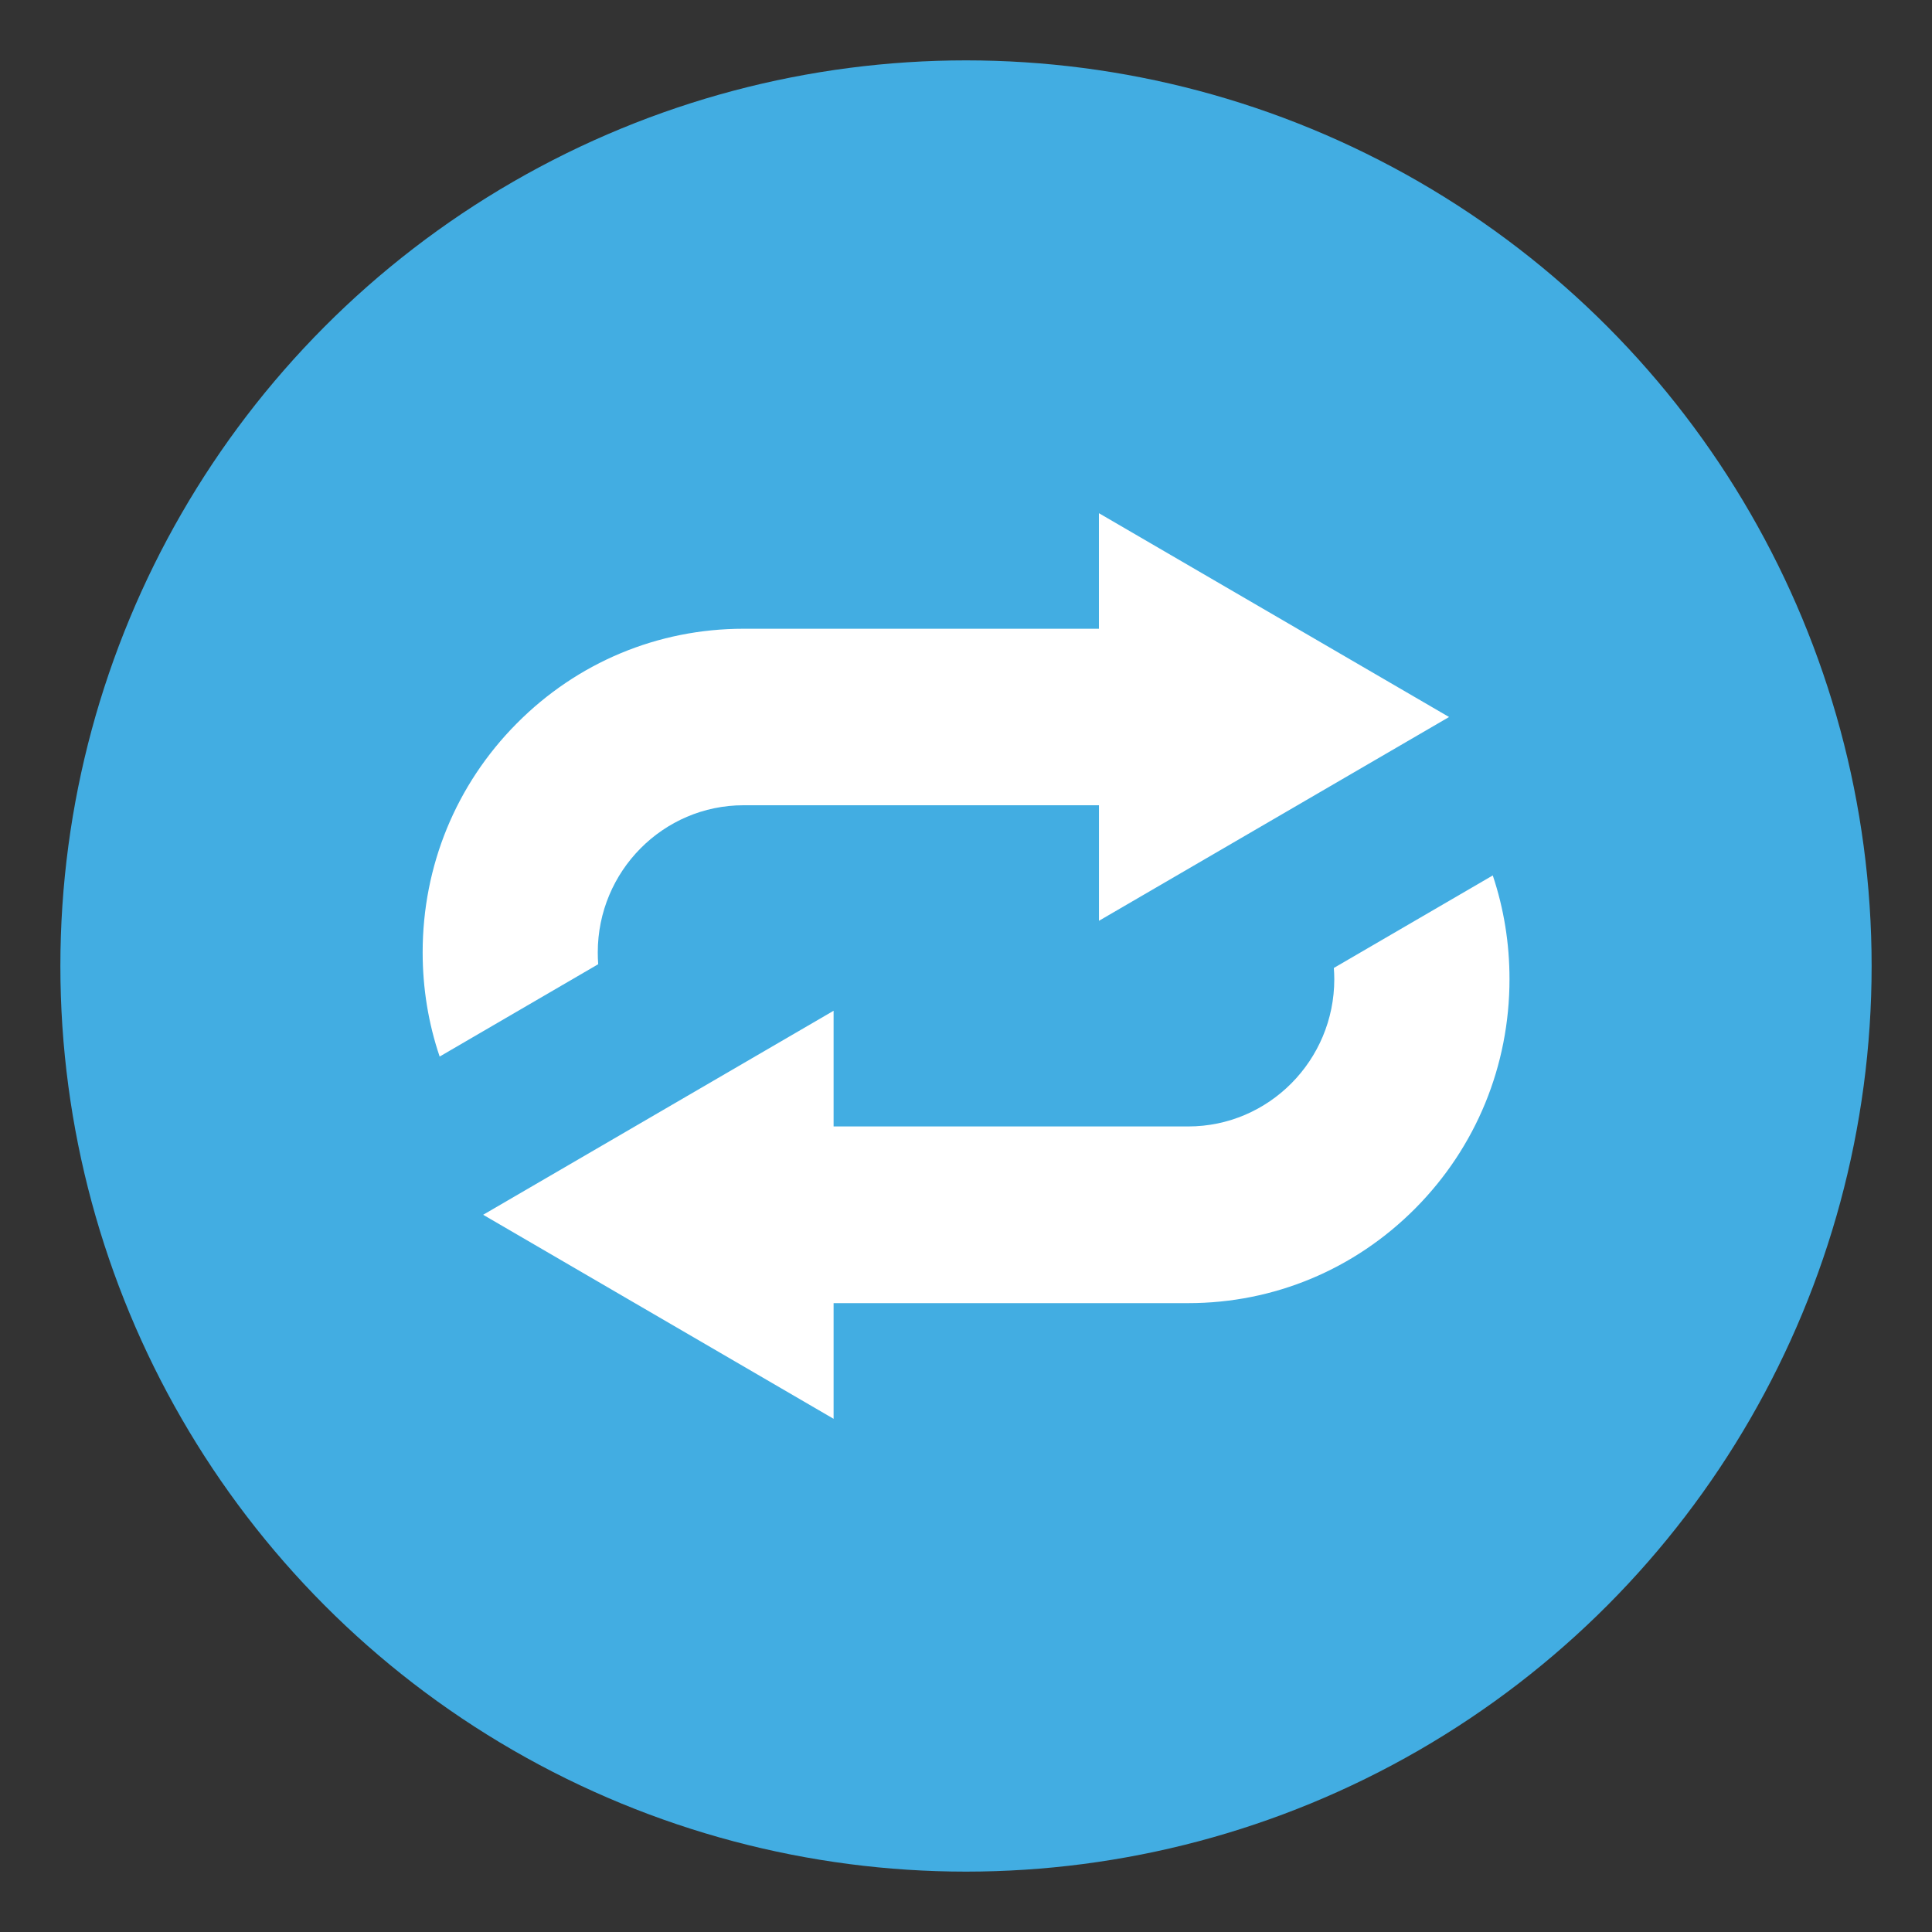
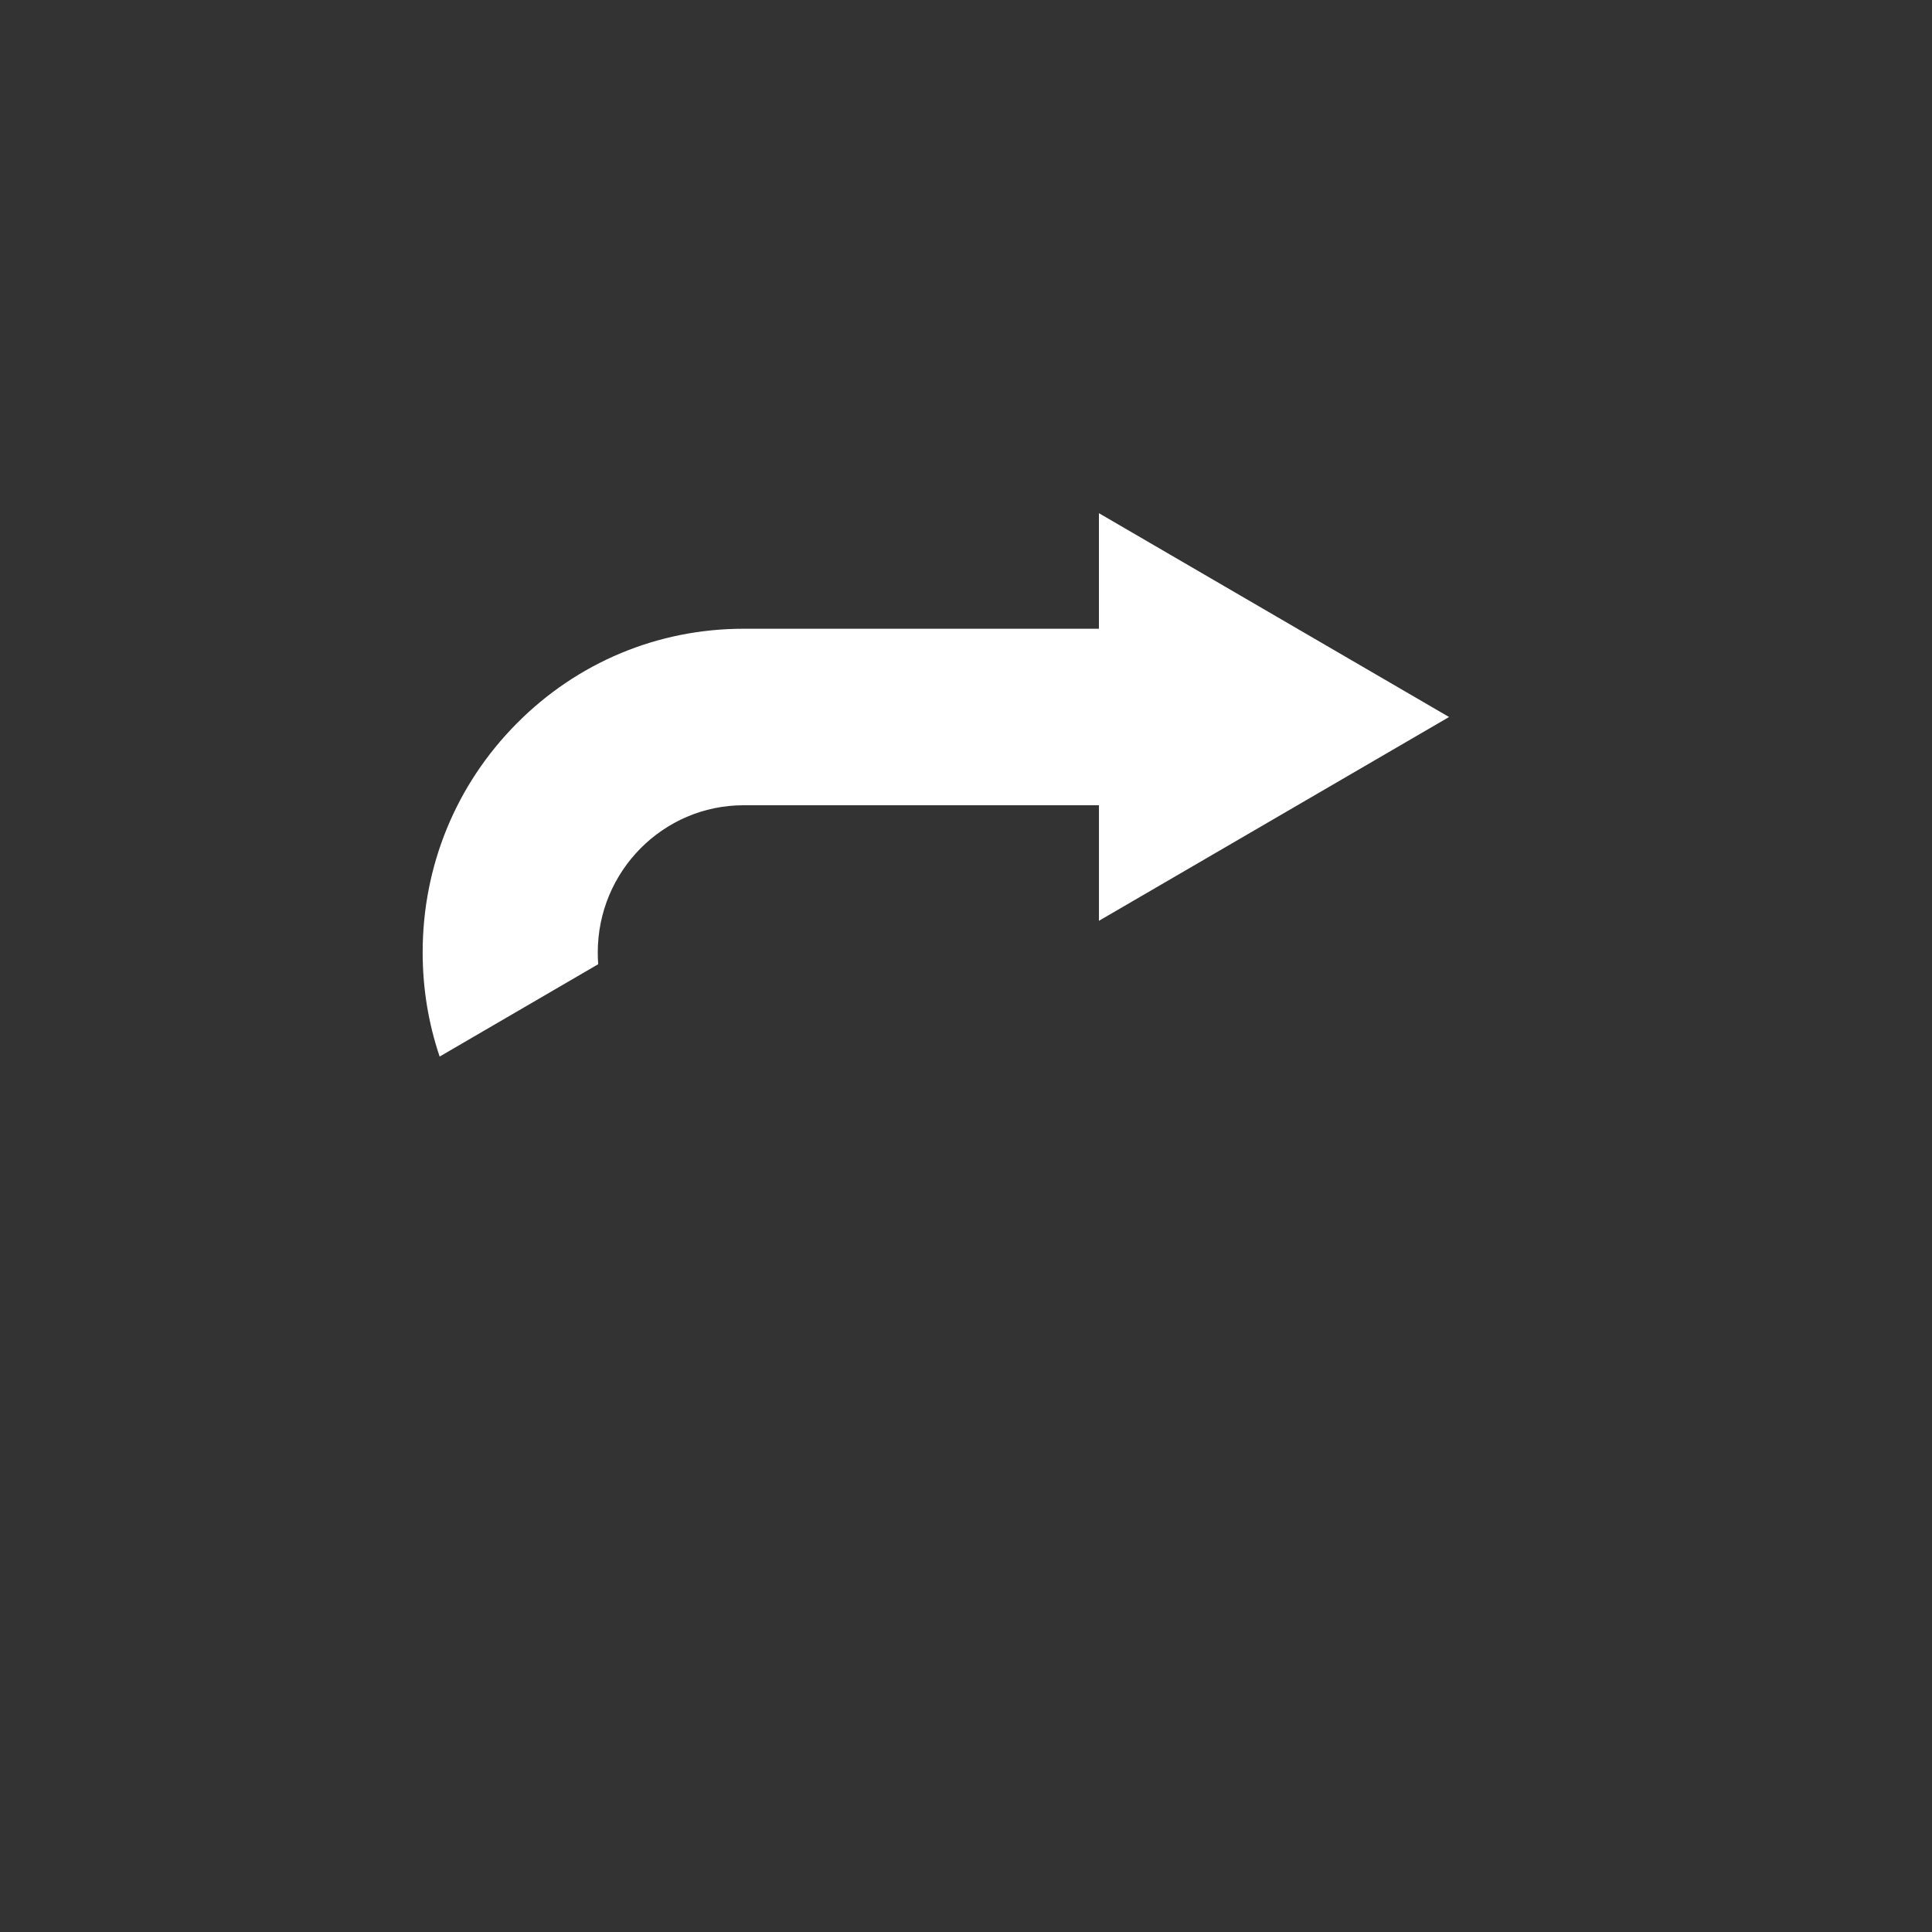
<svg xmlns="http://www.w3.org/2000/svg" viewBox="0 0 64 64" enable-background="new 0 0 64 64">
  <rect x="0" y="0" width="64" height="64" fill="#333333" stroke="none" />
-   <circle fill="#42ade2" cx="32" cy="32" r="30" />
  <g fill="#fff">
-     <path d="m49.45 29l-5.265 3.065c.009.122.015.246.015.372 0 2.688-2.17 4.878-4.838 4.878h-11.748v-3.832l-11.609 6.758 11.609 6.759v-3.832h11.748c2.843 0 5.515-1.117 7.526-3.143 2.01-2.027 3.116-4.722 3.116-7.588.001-1.188-.188-2.344-.554-3.437" />
    <path d="m19.802 31.548c0-2.687 2.166-4.873 4.831-4.873h11.771v3.828l11.598-6.751-11.599-6.752v3.828h-11.77c-2.841 0-5.511 1.115-7.518 3.14-2.01 2.025-3.114 4.716-3.114 7.58 0 1.192.191 2.354.563 3.452l5.252-3.059c-.01-.13-.014-.261-.014-.393" />
  </g>
</svg>